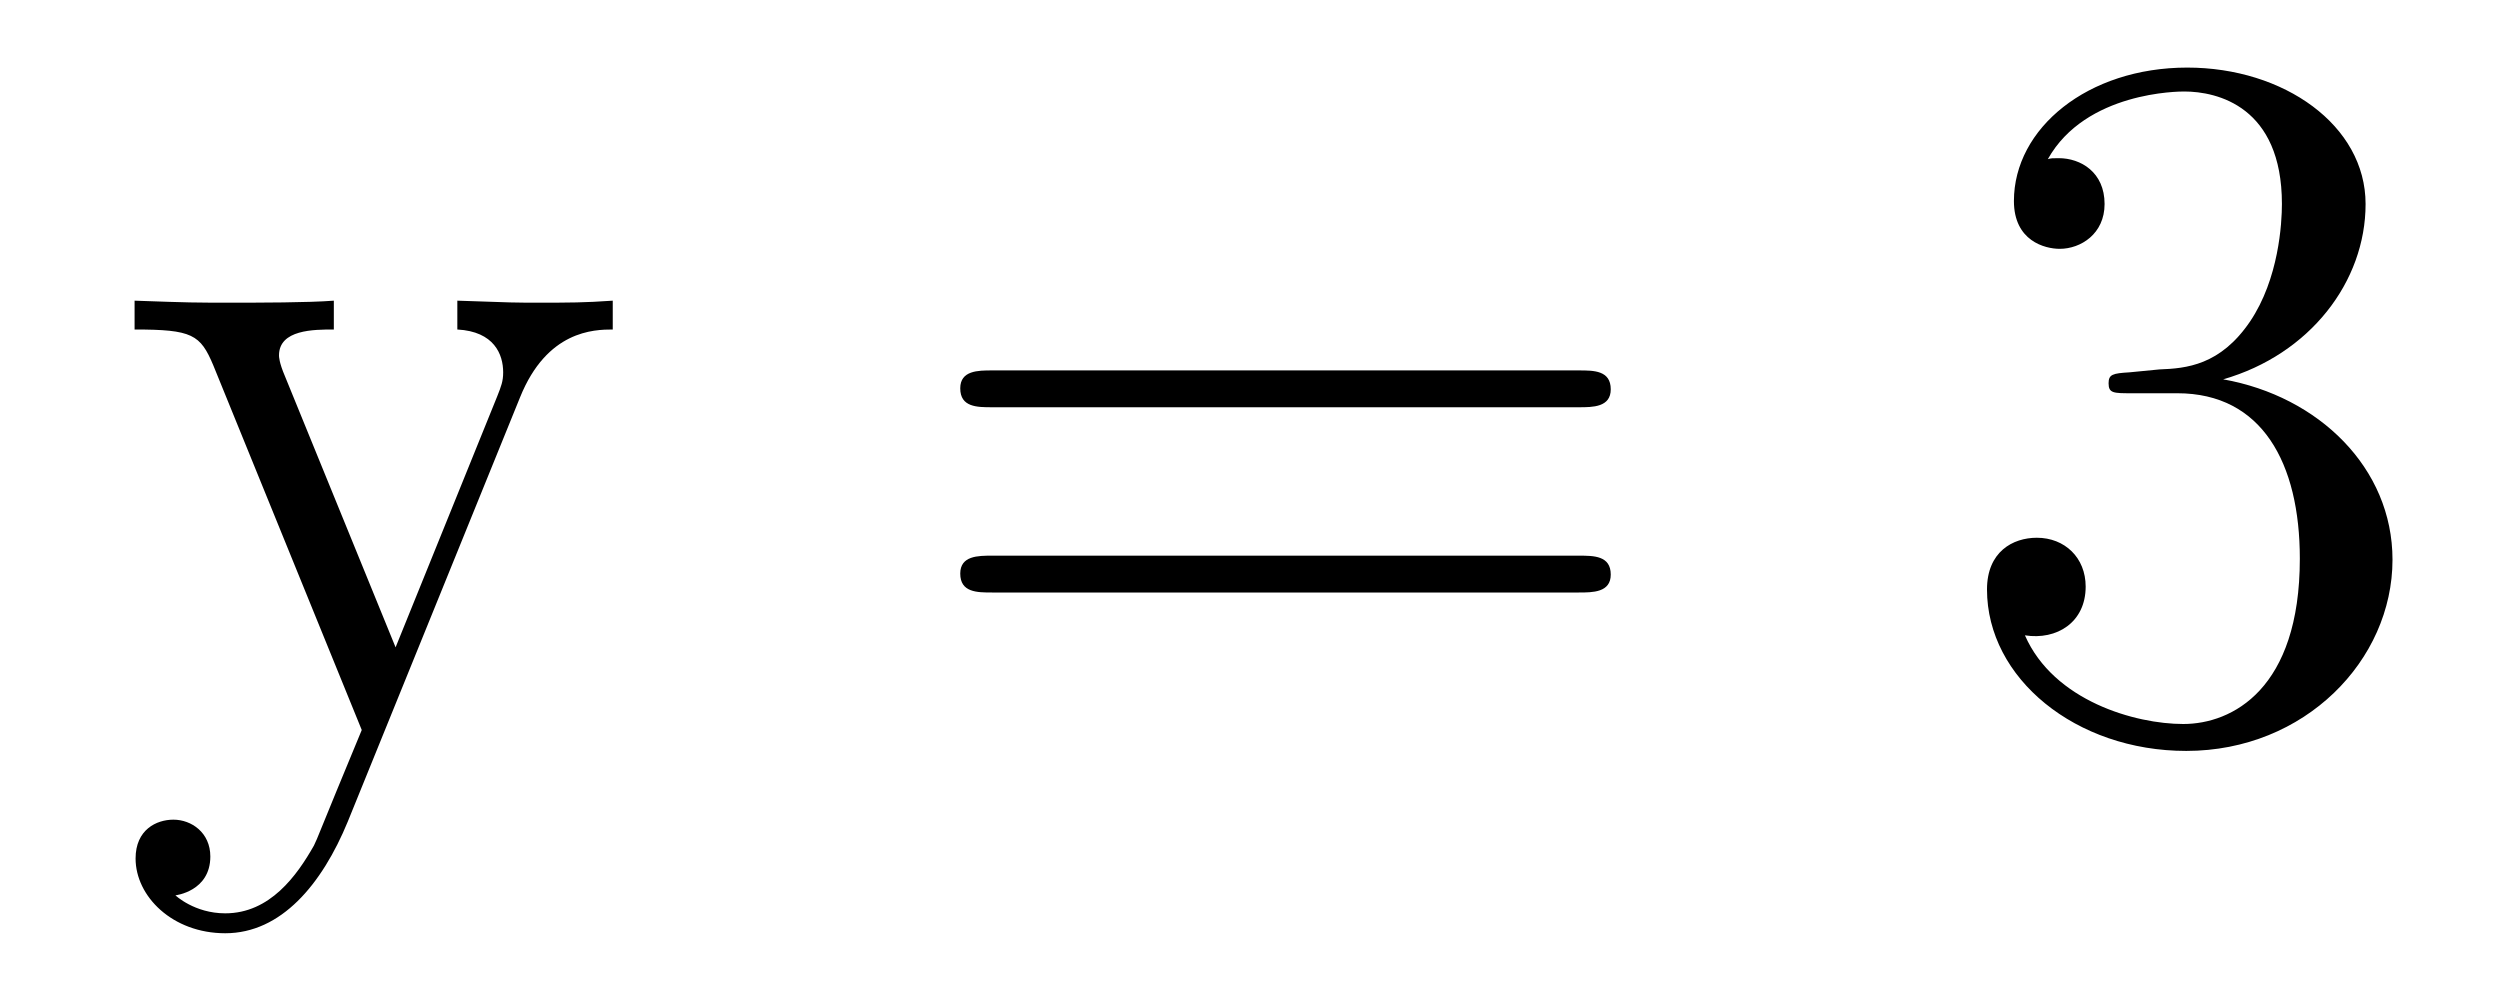
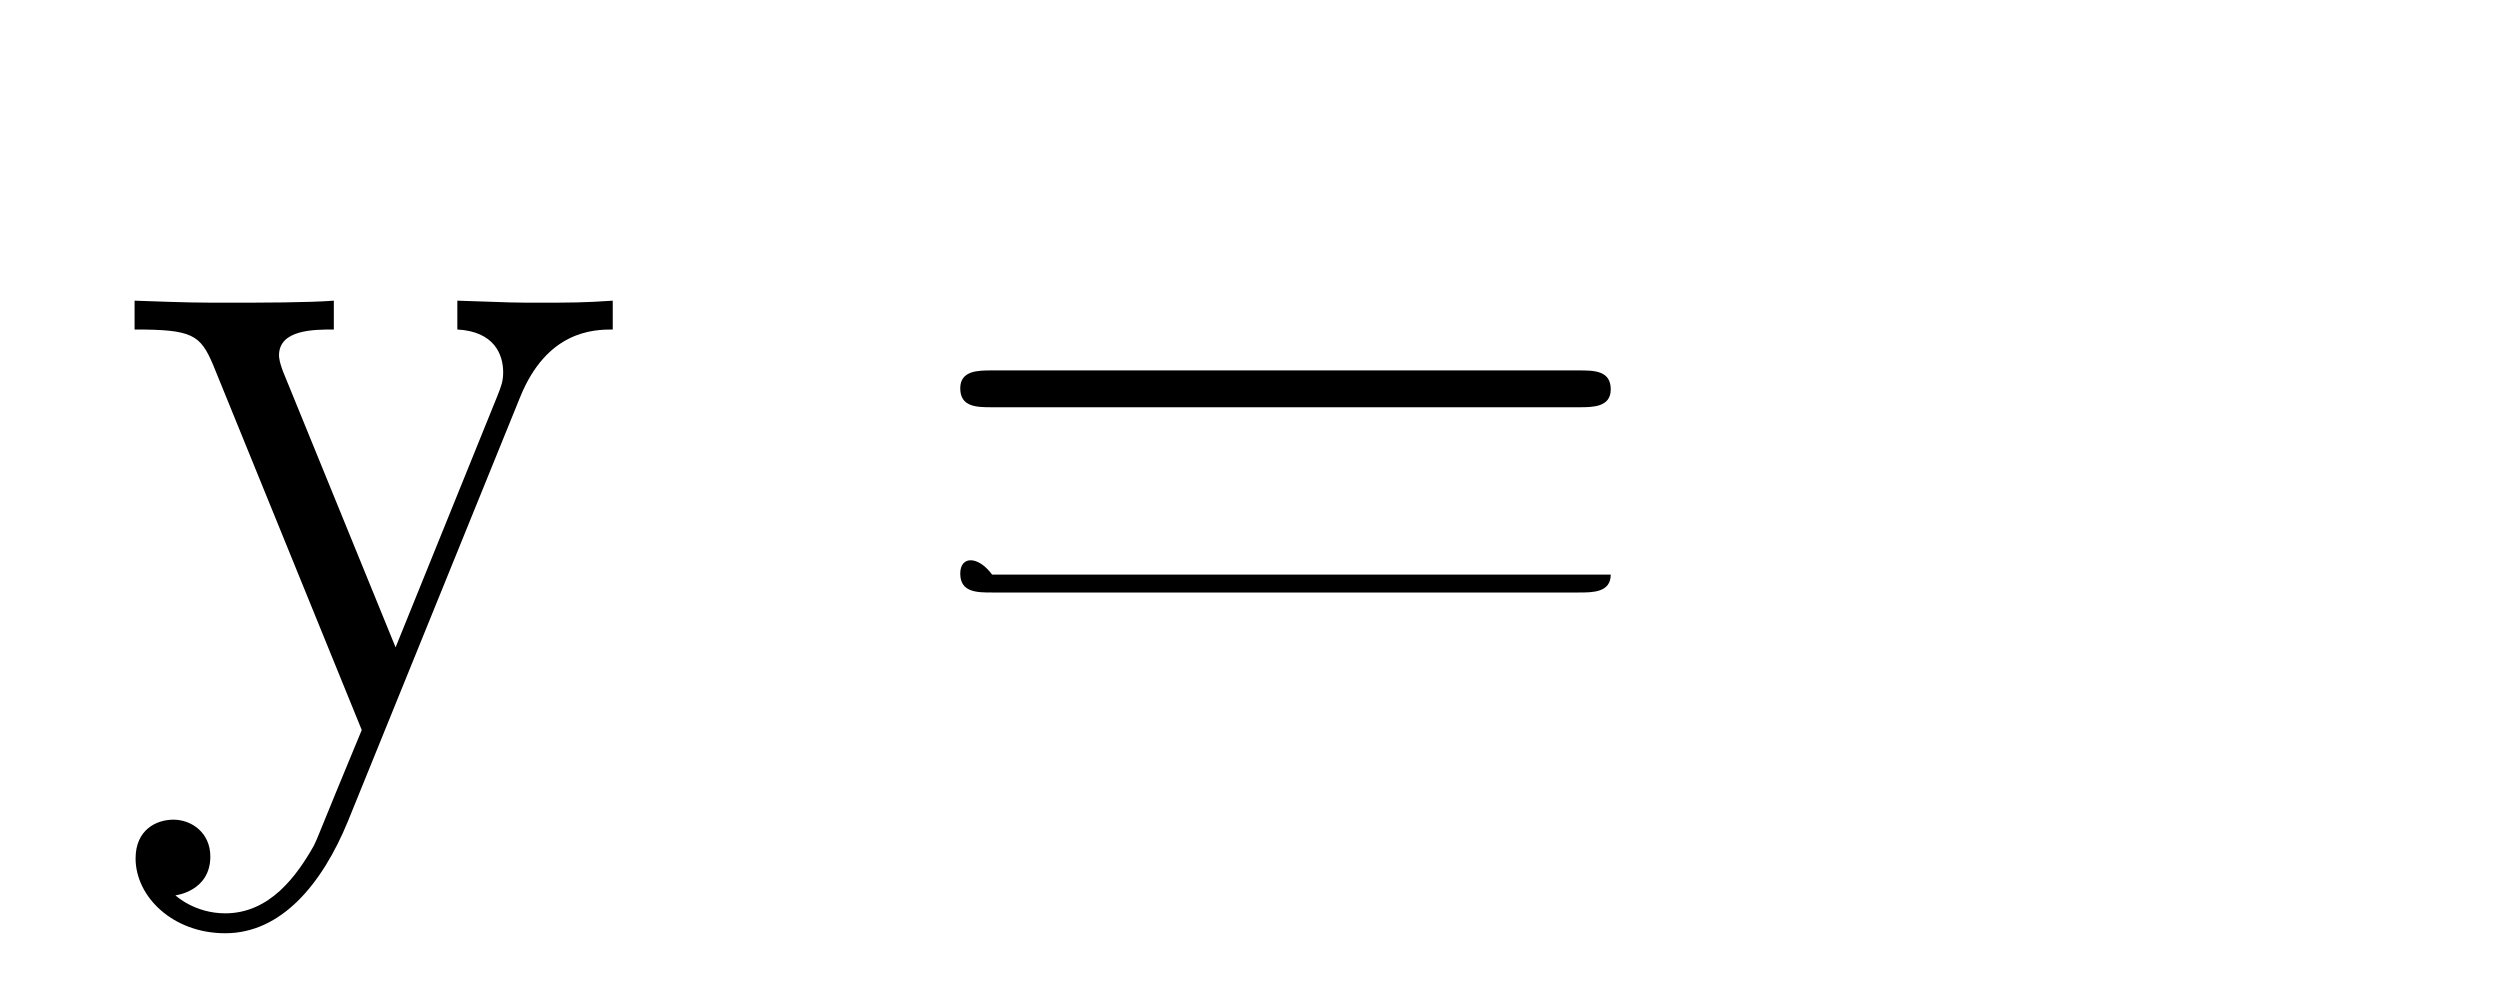
<svg xmlns="http://www.w3.org/2000/svg" version="1.1" width="30pt" height="12pt" viewBox="0 -12 30 12">
  <g id="page1">
    <g transform="matrix(1 0 0 -1 -127 651)">
      <path d="M133.241 658.233C133.564 659.033 134.126 659.046 134.353 659.046V659.392C134.007 659.368 133.839 659.368 133.457 659.368C133.182 659.368 133.158 659.368 132.488 659.392V659.046C132.931 659.022 133.038 658.747 133.038 658.532C133.038 658.424 133.014 658.364 132.967 658.245L131.747 655.232L130.42 658.484C130.348 658.651 130.348 658.723 130.348 658.735C130.348 659.046 130.767 659.046 131.006 659.046V659.392C130.695 659.368 130.109 659.368 129.775 659.368C129.32 659.368 129.297 659.368 128.615 659.392V659.046C129.308 659.046 129.404 658.986 129.56 658.615L131.341 654.24C130.815 652.973 130.815 652.949 130.767 652.853C130.564 652.495 130.241 652.04 129.703 652.04C129.333 652.04 129.105 652.256 129.105 652.256S129.524 652.303 129.524 652.722C129.524 653.009 129.297 653.164 129.081 653.164C128.878 653.164 128.627 653.045 128.627 652.698C128.627 652.244 129.069 651.801 129.703 651.801C130.373 651.801 130.863 652.387 131.173 653.14L133.241 658.233Z" />
-       <path d="M145.946 658.113C146.113 658.113 146.329 658.113 146.329 658.328C146.329 658.555 146.126 658.555 145.946 658.555H138.905C138.738 658.555 138.523 658.555 138.523 658.34C138.523 658.113 138.726 658.113 138.905 658.113H145.946ZM145.946 655.89C146.113 655.89 146.329 655.89 146.329 656.105C146.329 656.332 146.126 656.332 145.946 656.332H138.905C138.738 656.332 138.523 656.332 138.523 656.117C138.523 655.89 138.726 655.89 138.905 655.89H145.946Z" />
-       <path d="M152.554 658.532C152.351 658.52 152.303 658.507 152.303 658.4C152.303 658.281 152.363 658.281 152.578 658.281H153.128C154.144 658.281 154.598 657.444 154.598 656.296C154.598 654.73 153.785 654.312 153.199 654.312C152.626 654.312 151.645 654.587 151.299 655.376C151.681 655.316 152.028 655.531 152.028 655.961C152.028 656.308 151.777 656.547 151.442 656.547C151.155 656.547 150.844 656.38 150.844 655.926C150.844 654.862 151.908 653.989 153.235 653.989C154.658 653.989 155.71 655.077 155.71 656.284C155.71 657.384 154.825 658.245 153.678 658.448C154.718 658.747 155.387 659.619 155.387 660.552C155.387 661.496 154.407 662.189 153.247 662.189C152.052 662.189 151.167 661.46 151.167 660.588C151.167 660.109 151.538 660.014 151.717 660.014C151.968 660.014 152.255 660.193 152.255 660.552C152.255 660.934 151.968 661.102 151.705 661.102C151.633 661.102 151.61 661.102 151.574 661.09C152.028 661.902 153.152 661.902 153.211 661.902C153.606 661.902 154.383 661.723 154.383 660.552C154.383 660.325 154.347 659.655 154 659.141C153.642 658.615 153.235 658.579 152.913 658.567L152.554 658.532Z" />
+       <path d="M145.946 658.113C146.113 658.113 146.329 658.113 146.329 658.328C146.329 658.555 146.126 658.555 145.946 658.555H138.905C138.738 658.555 138.523 658.555 138.523 658.34C138.523 658.113 138.726 658.113 138.905 658.113H145.946ZM145.946 655.89C146.113 655.89 146.329 655.89 146.329 656.105H138.905C138.738 656.332 138.523 656.332 138.523 656.117C138.523 655.89 138.726 655.89 138.905 655.89H145.946Z" />
    </g>
  </g>
</svg>